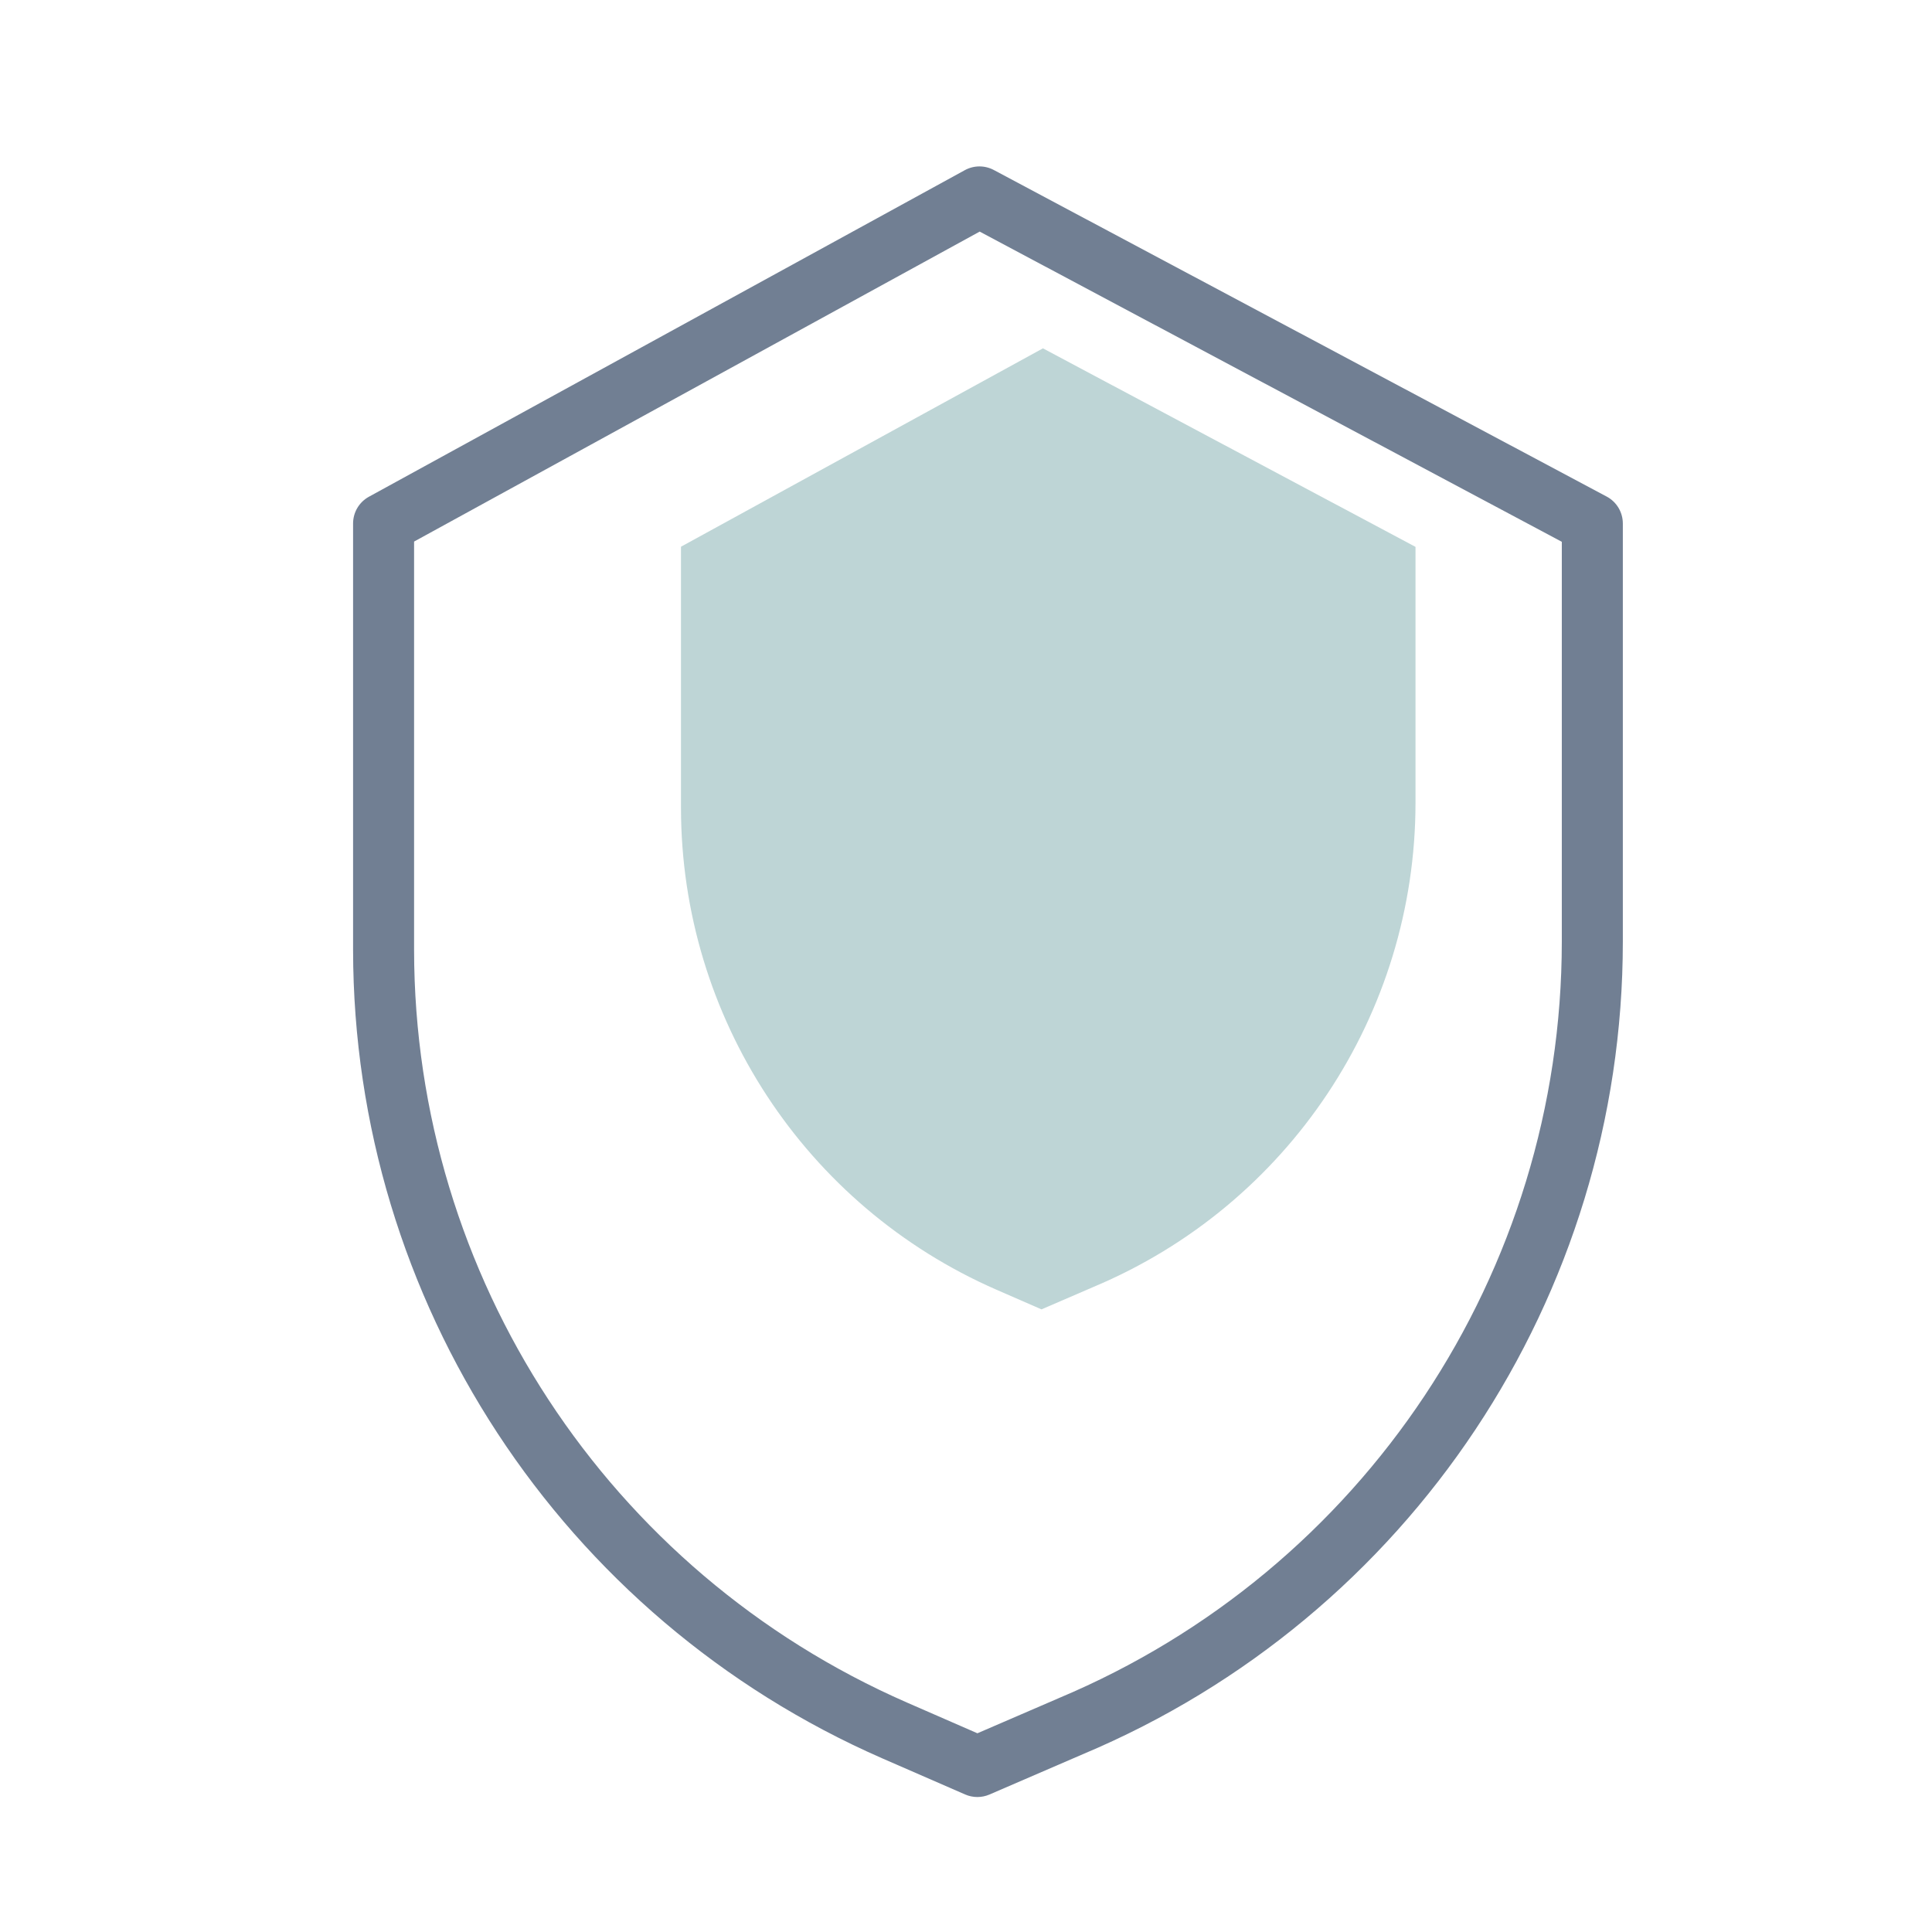
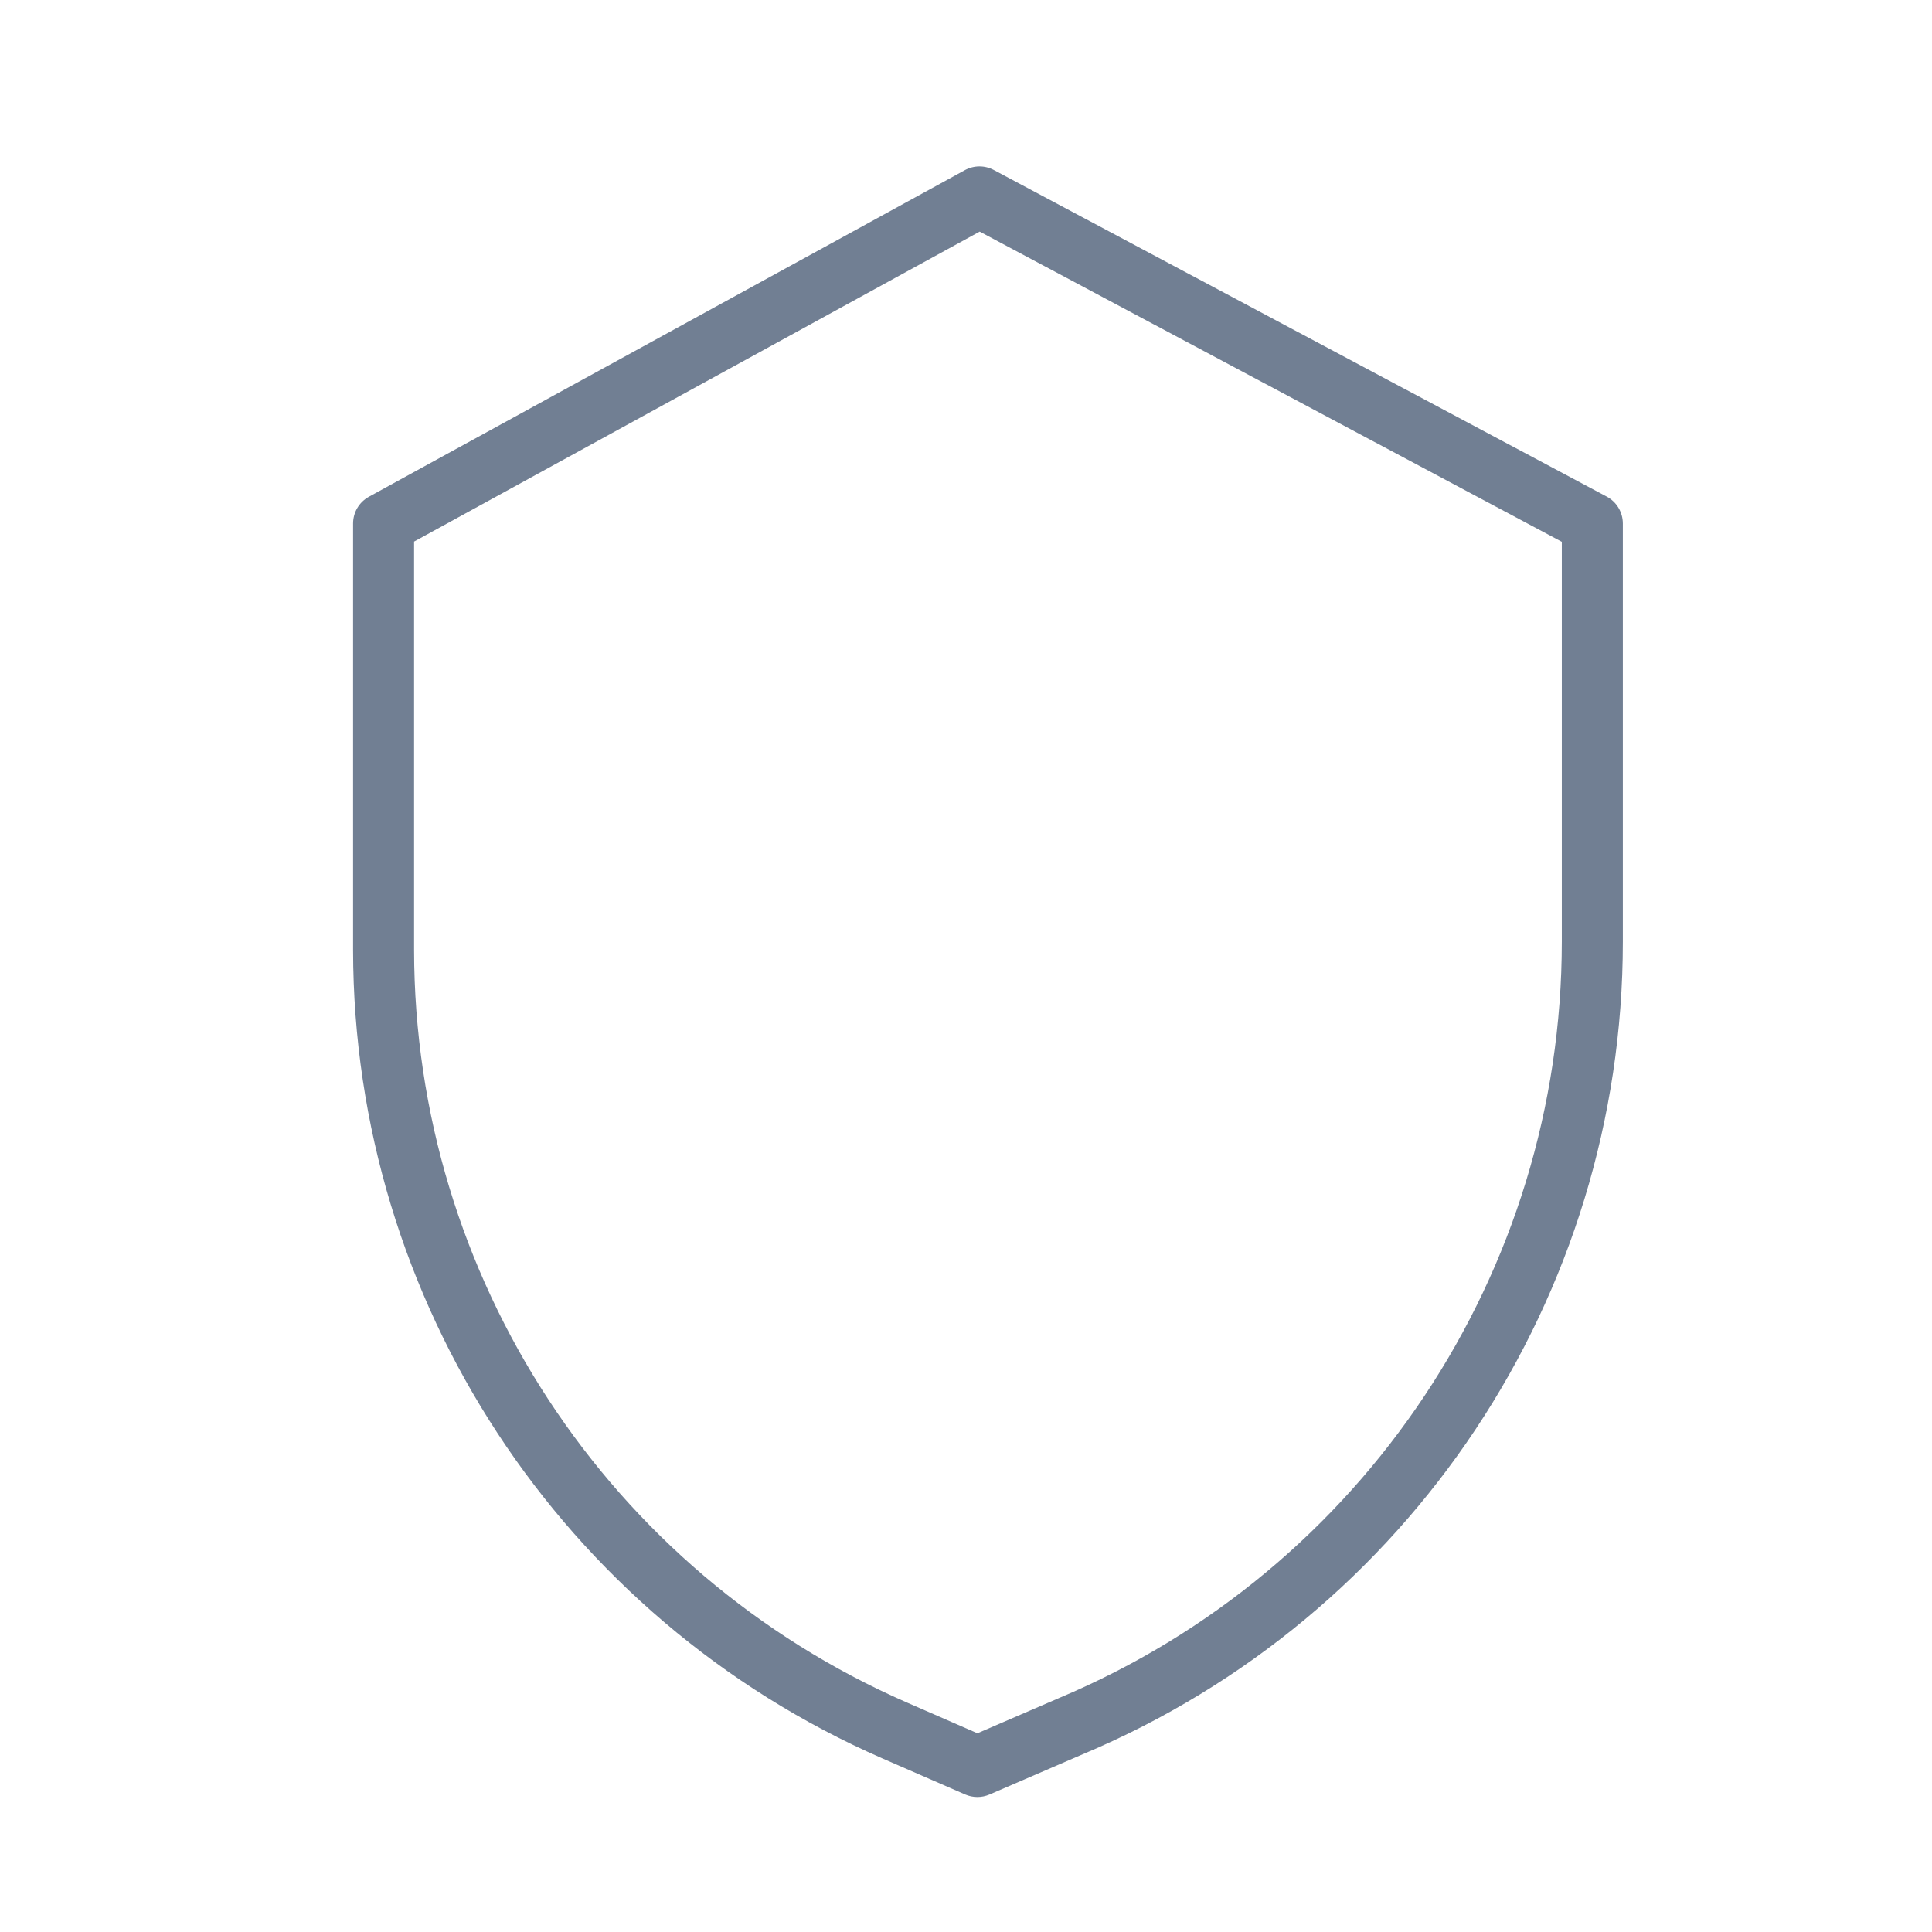
<svg xmlns="http://www.w3.org/2000/svg" version="1.1" id="Слой_1" x="0px" y="0px" width="220px" height="220px" viewBox="77 77 220 220" enable-background="new 77 77 220 220" xml:space="preserve">
  <g>
    <path fill="#717F93" d="M259.955,133.545l-69.787-37.186c-1.036-0.553-2.276-0.545-3.304,0.019l-67.855,37.186   c-1.113,0.611-1.803,1.778-1.803,3.048v48.575c0.041,39.93,23.698,76.053,60.283,92.05l9.418,4.104   c0.88,0.384,1.883,0.386,2.765,0.004l10.613-4.583c37.263-15.65,61.506-52.122,61.51-92.538v-47.611   C261.795,135.328,261.087,134.147,259.955,133.545z M254.846,184.223c-0.008,37.63-22.585,71.584-57.282,86.146l-0.023,0.012   l-9.242,3.99l-8.03-3.503c-34.055-14.89-56.078-48.513-56.116-85.681v-46.518l64.405-35.297l66.289,35.323L254.846,184.223   L254.846,184.223z" />
-     <path fill="#BED5D6" d="M154.545,139.255v29.77c0.025,23.787,14.119,45.304,35.913,54.833l5.139,2.242l5.915-2.553l0.015-0.008   c22.205-9.319,36.654-31.049,36.659-55.131v-29.136l-42.423-22.606L154.545,139.255z" />
  </g>
</svg>